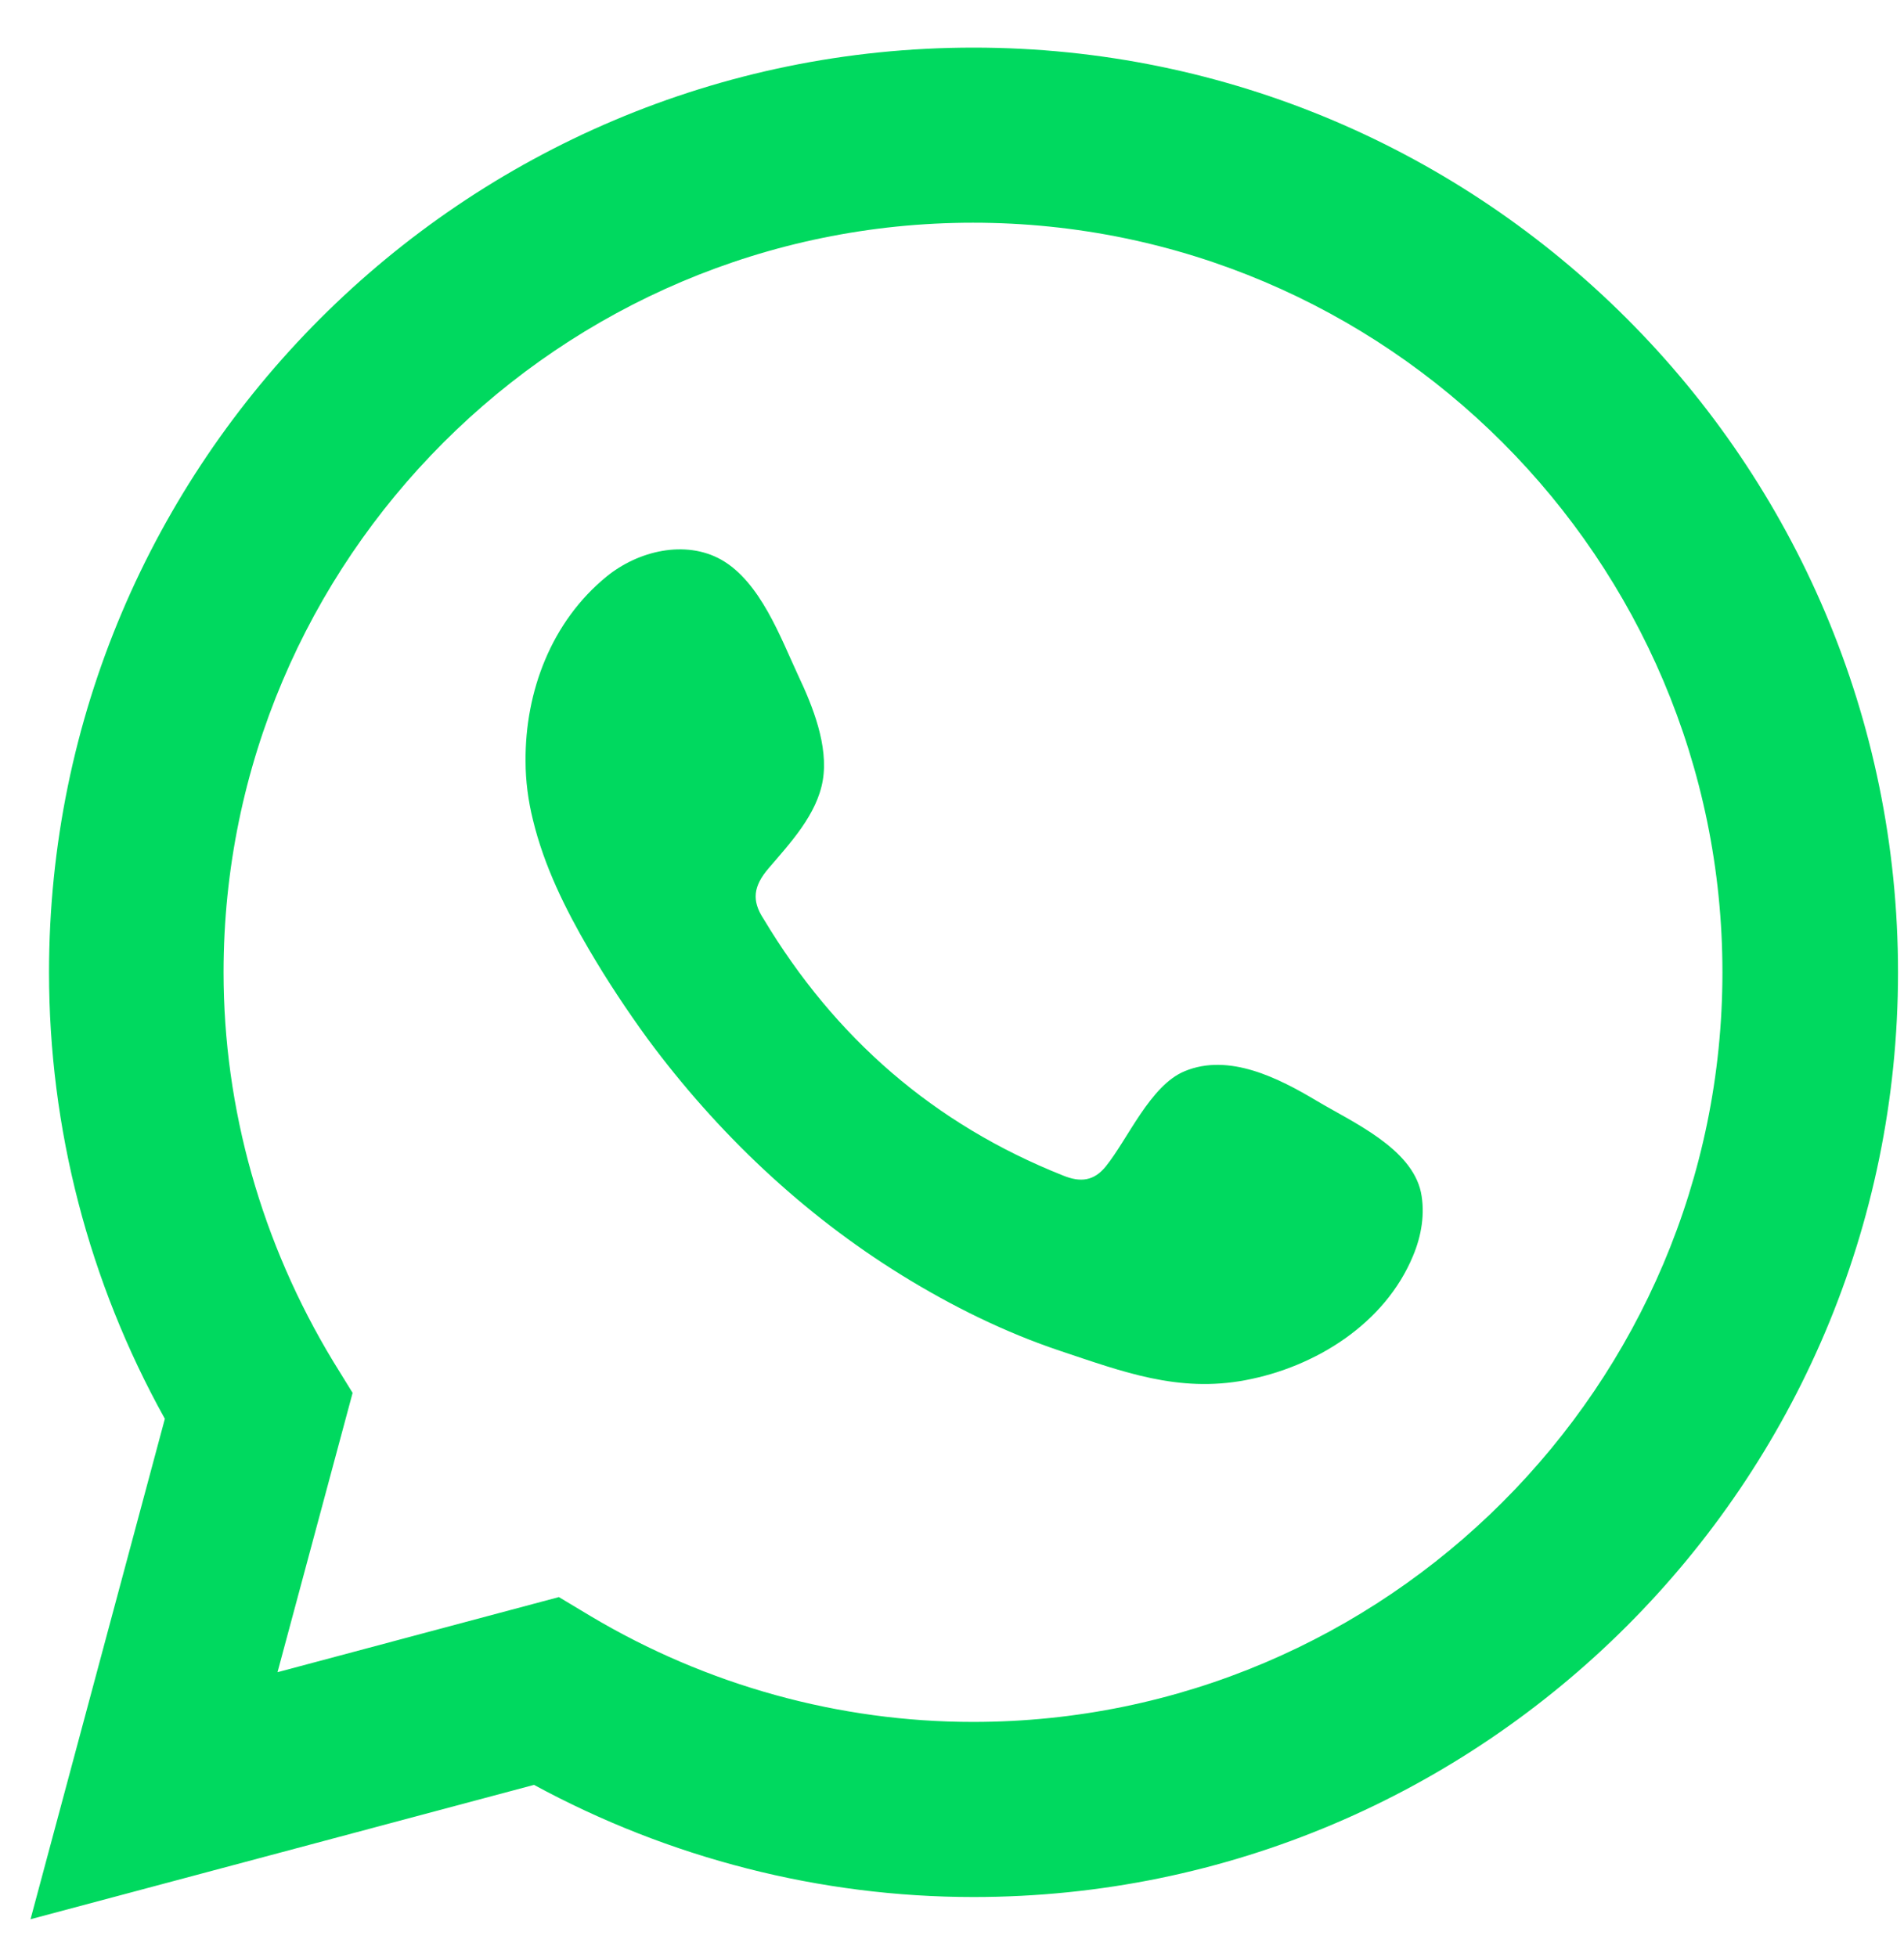
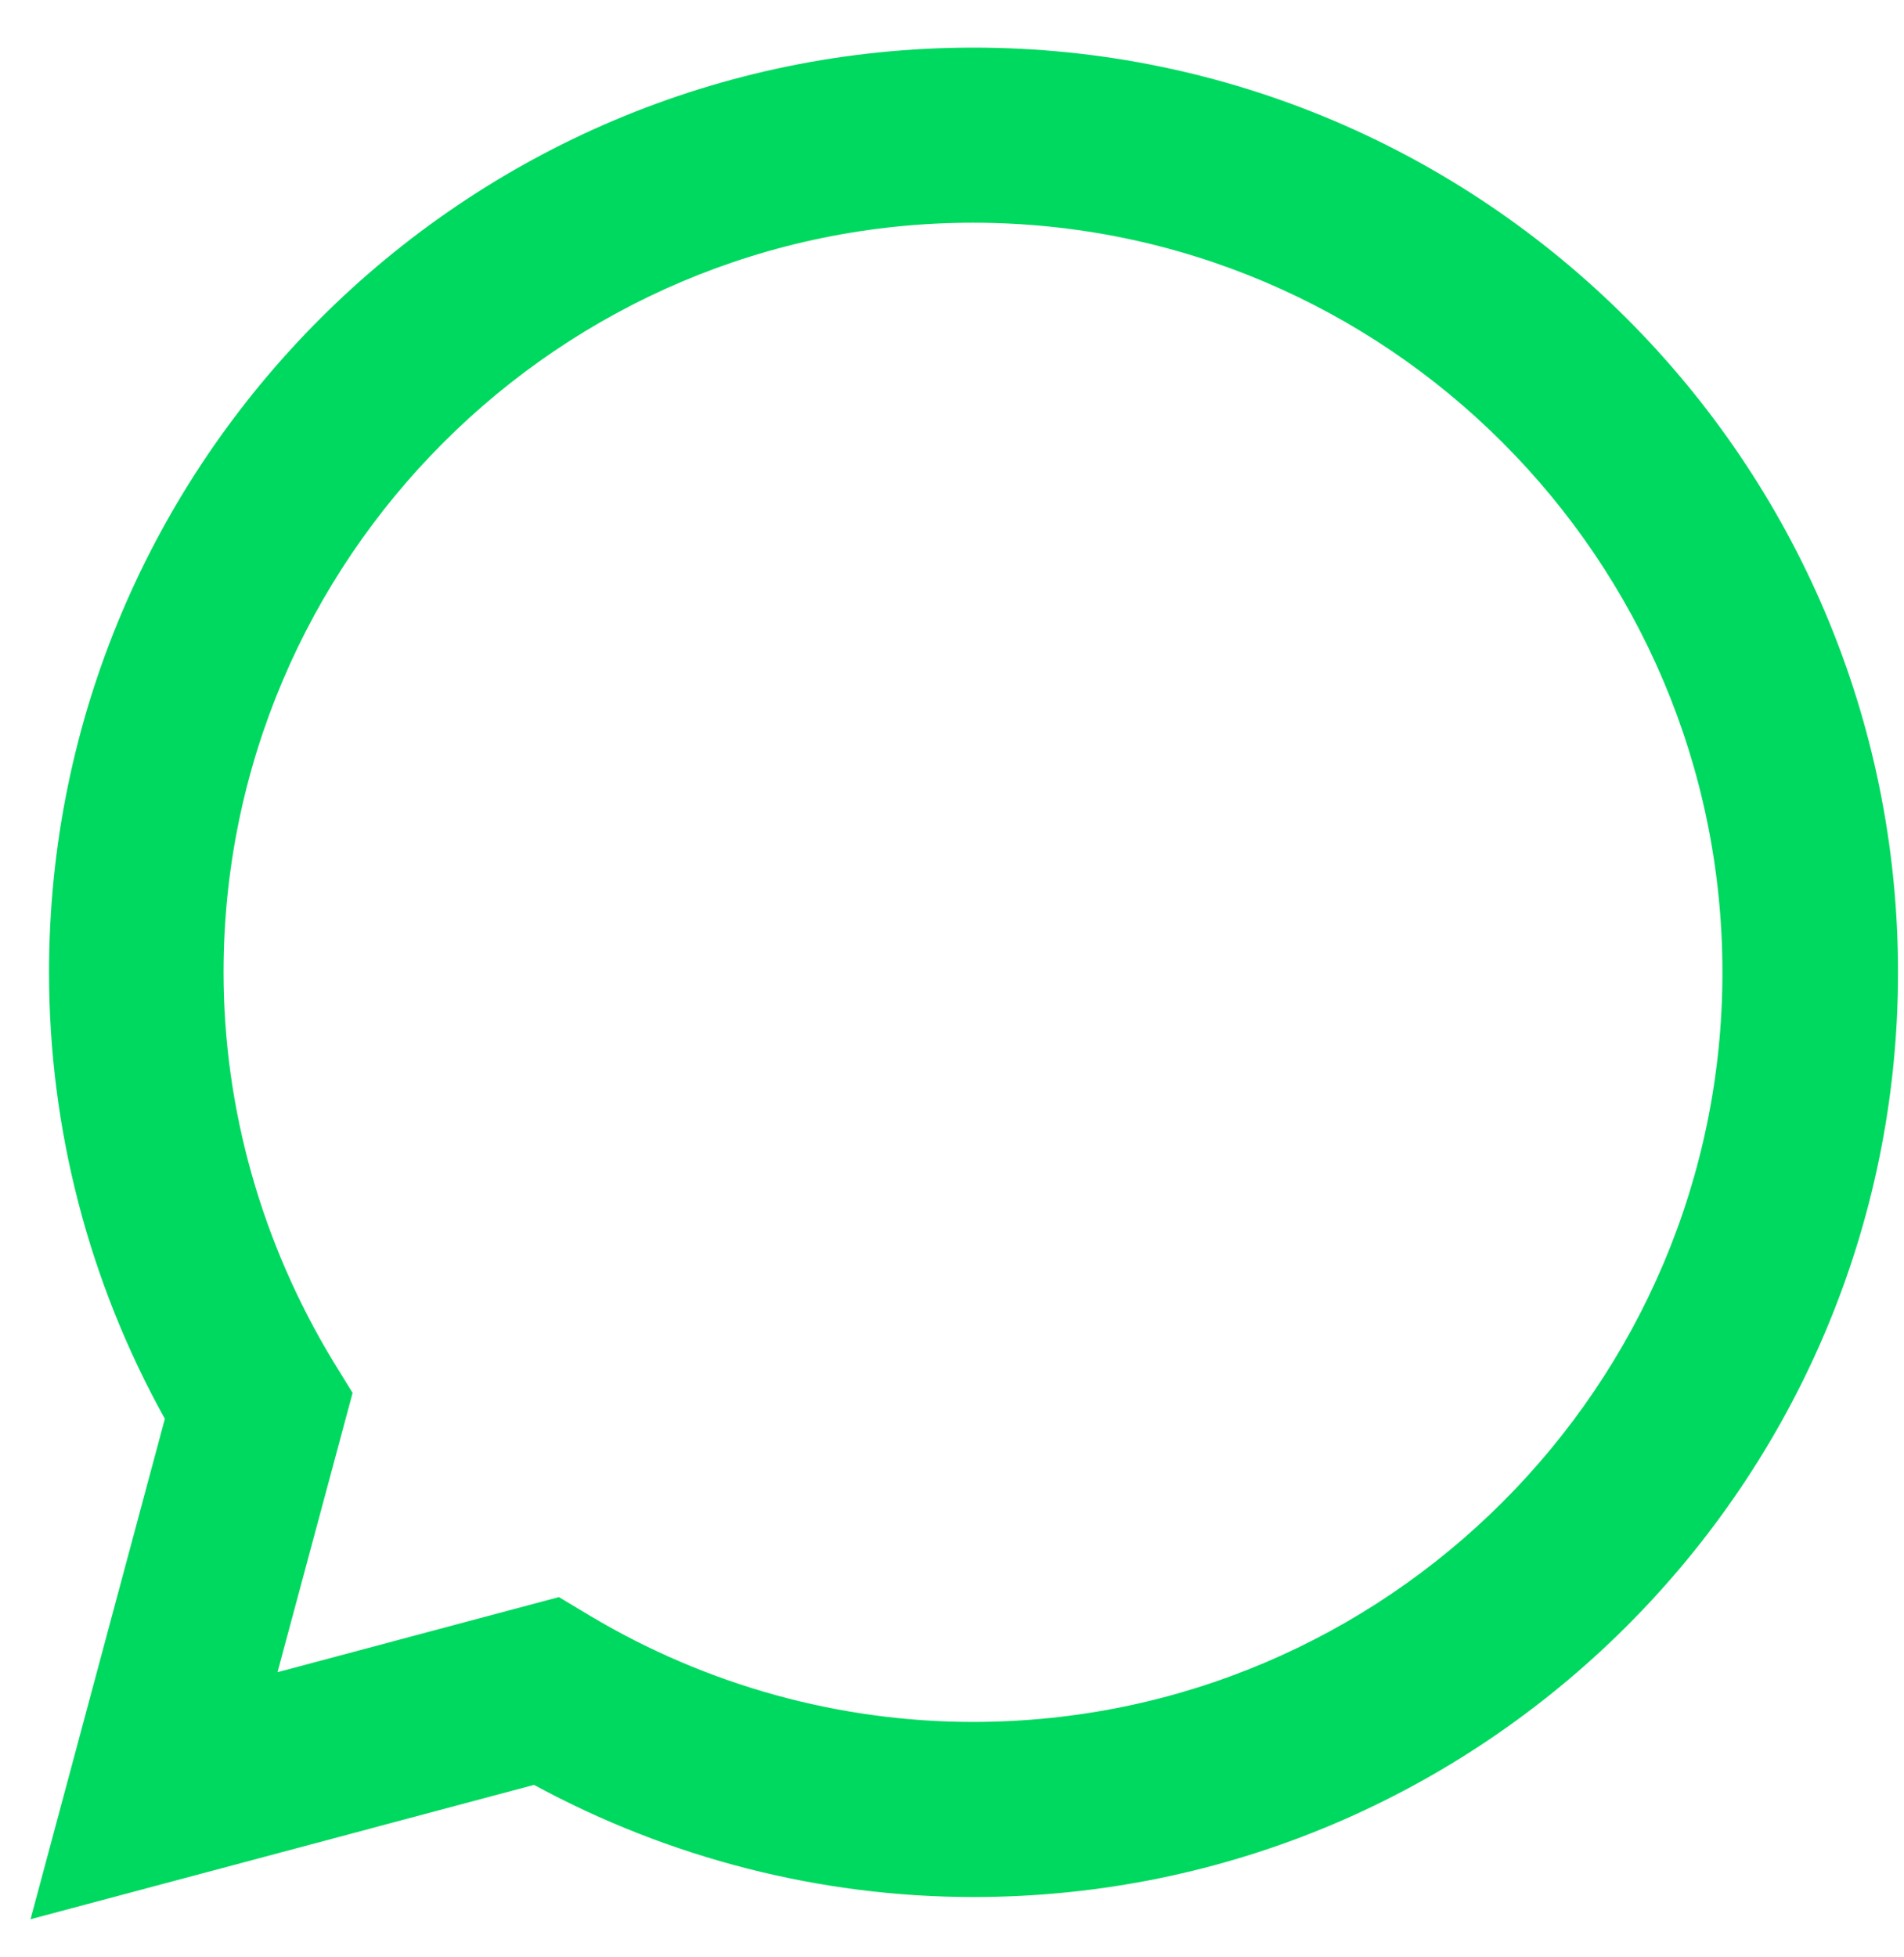
<svg xmlns="http://www.w3.org/2000/svg" width="36" height="37" viewBox="0 0 36 37" fill="none">
  <path d="M0.577 36.28L3.117 26.82C1.677 24.23 0.927 21.33 0.927 18.38C0.927 8.74 8.767 0.9 18.407 0.9C28.047 0.9 35.887 8.74 35.887 18.38C35.887 28.02 28.047 35.86 18.407 35.86C15.517 35.86 12.657 35.13 10.097 33.74L0.577 36.28ZM10.567 30.19L11.167 30.55C13.367 31.86 15.867 32.55 18.397 32.55C26.207 32.55 32.567 26.19 32.567 18.38C32.567 10.57 26.207 4.21 18.397 4.21C10.587 4.21 4.227 10.57 4.227 18.38C4.227 20.96 4.947 23.5 6.297 25.73L6.667 26.33L5.247 31.61L10.567 30.19Z" fill="#00D95F" />
-   <path fill-rule="evenodd" clip-rule="evenodd" d="M24.897 20.81C24.177 20.38 23.237 19.9 22.397 20.25C21.747 20.52 21.327 21.53 20.907 22.05C20.687 22.32 20.437 22.36 20.097 22.22C17.657 21.25 15.787 19.62 14.437 17.37C14.207 17.02 14.247 16.75 14.527 16.42C14.937 15.94 15.447 15.4 15.557 14.75C15.667 14.1 15.367 13.35 15.097 12.78C14.757 12.05 14.377 11 13.637 10.58C12.957 10.2 12.067 10.41 11.467 10.9C10.427 11.75 9.927 13.07 9.937 14.39C9.937 14.76 9.987 15.14 10.077 15.5C10.287 16.37 10.687 17.18 11.137 17.95C11.477 18.53 11.847 19.09 12.247 19.64C13.557 21.41 15.177 22.95 17.057 24.11C17.997 24.69 19.007 25.19 20.057 25.54C21.227 25.93 22.277 26.33 23.547 26.09C24.877 25.84 26.187 25.02 26.717 23.74C26.877 23.36 26.947 22.94 26.867 22.54C26.687 21.7 25.567 21.21 24.897 20.81Z" fill="#00D95F" />
</svg>